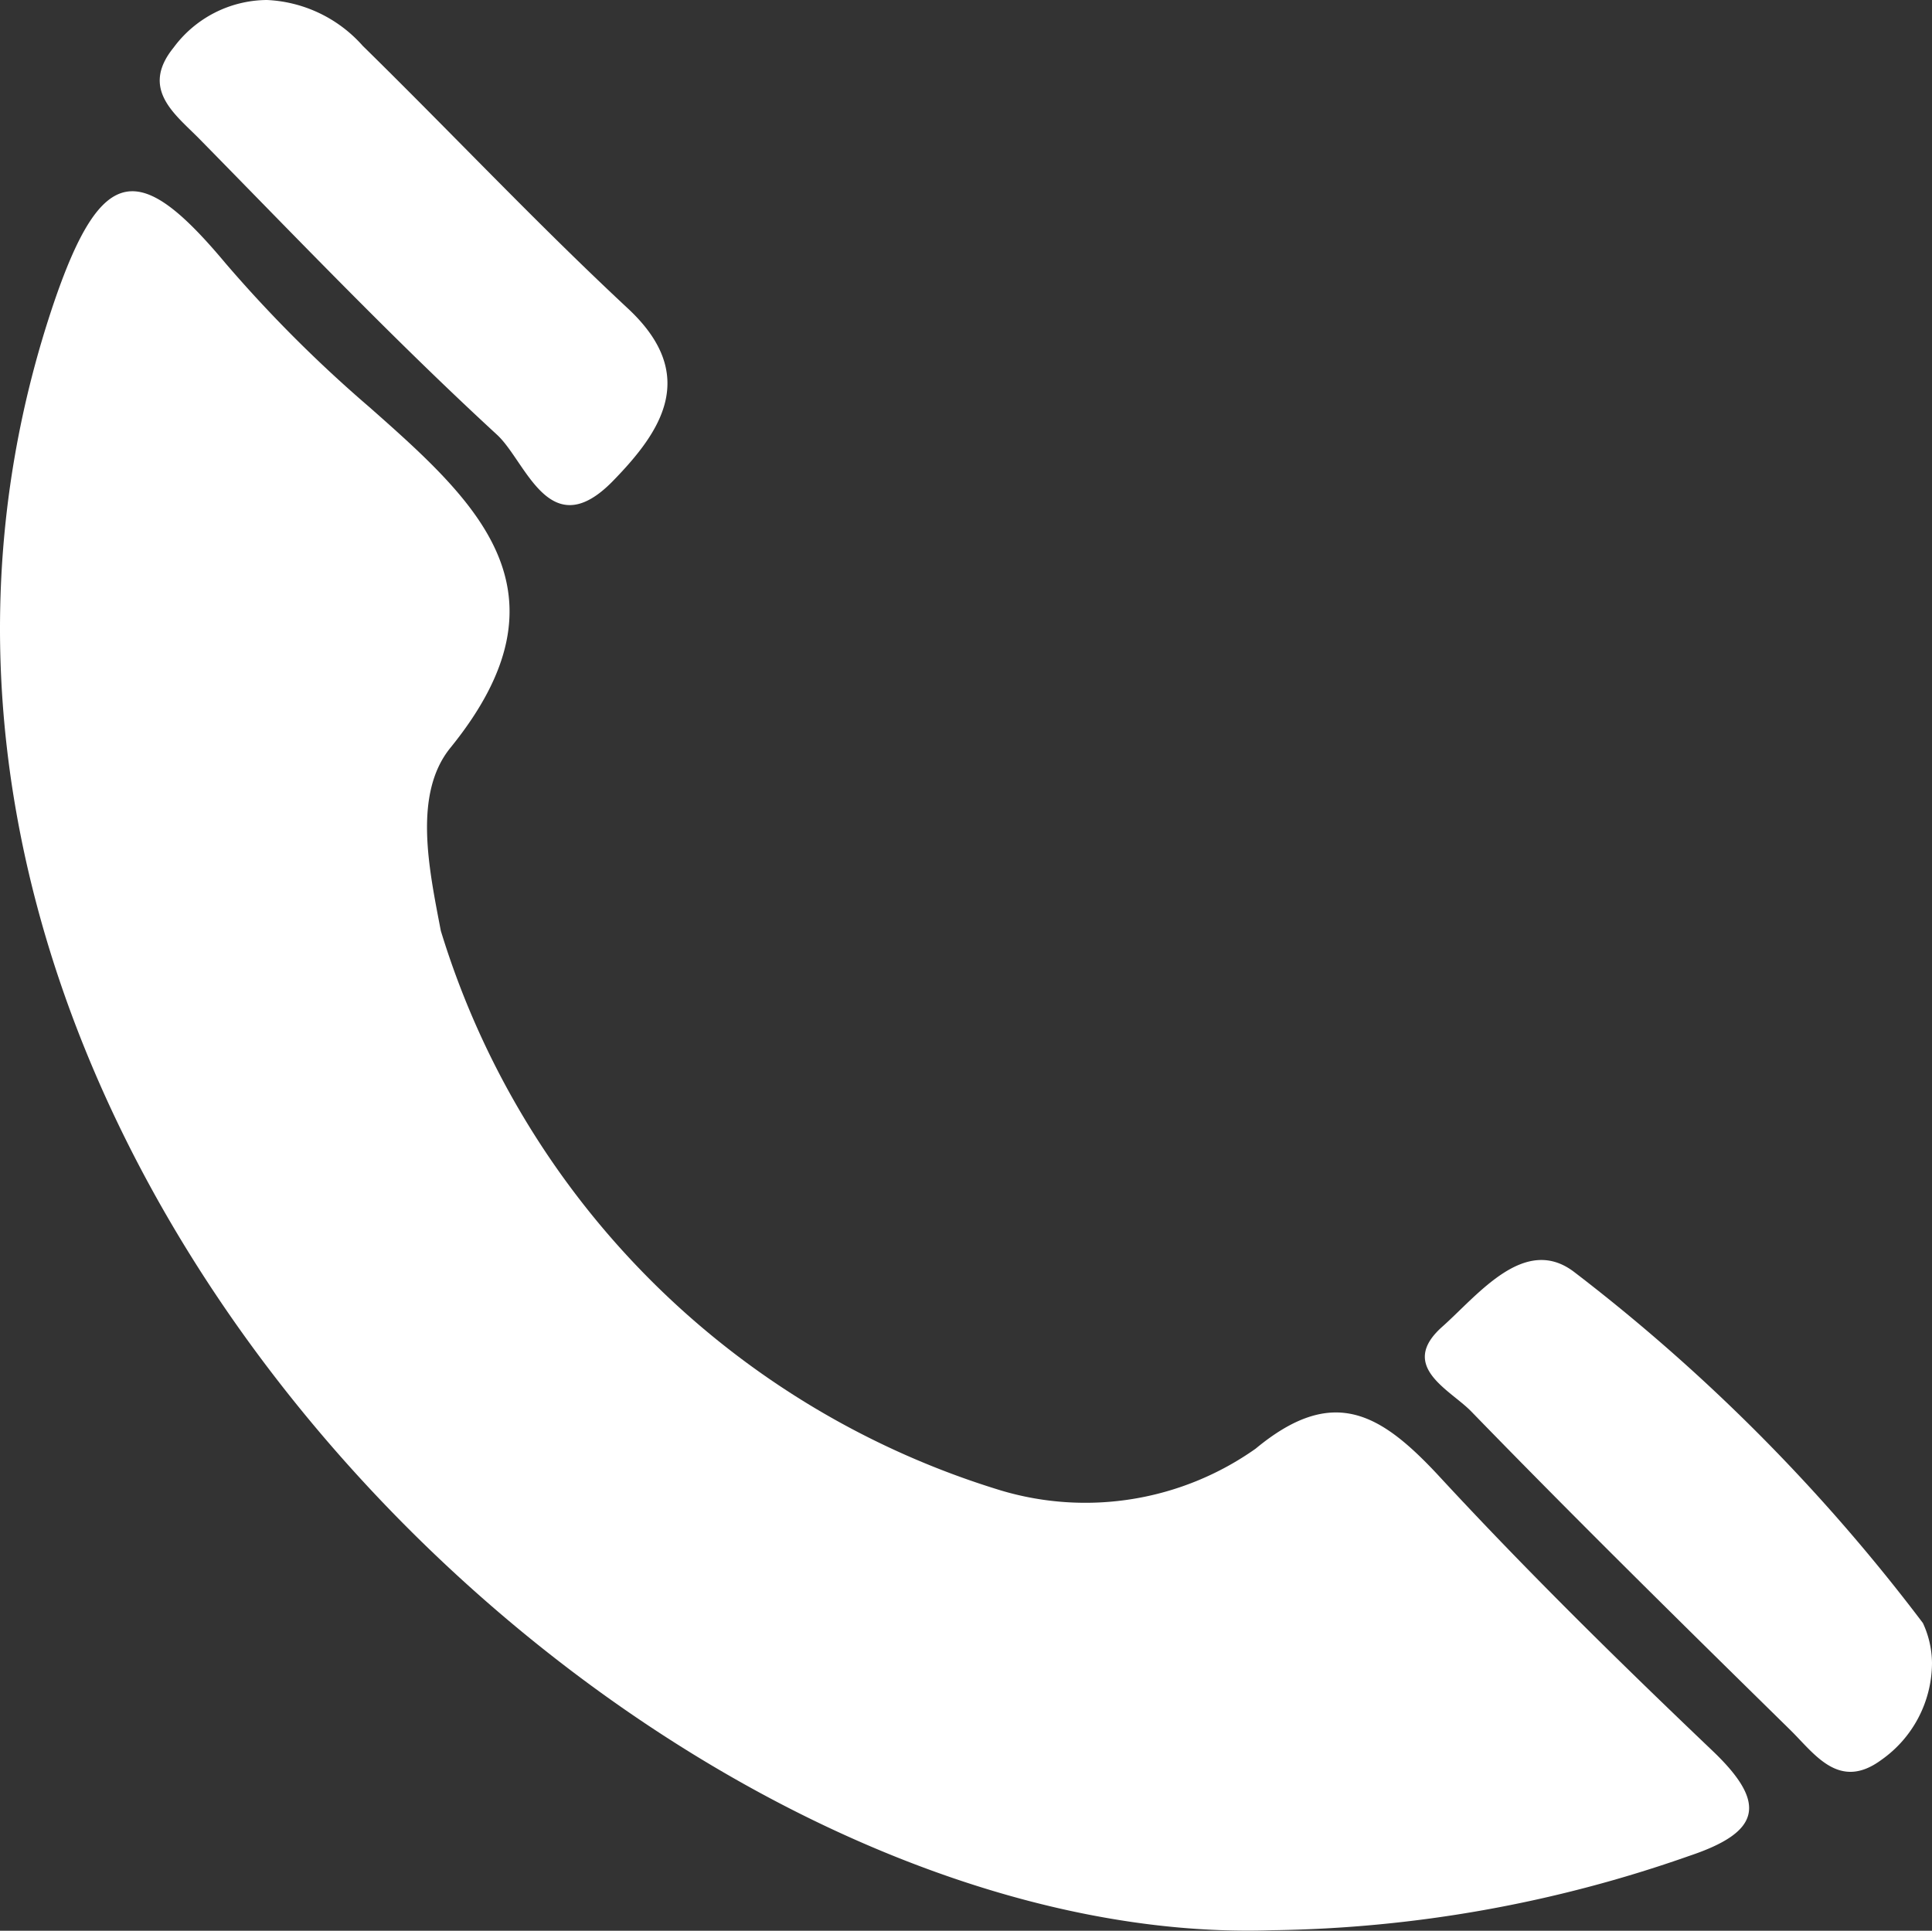
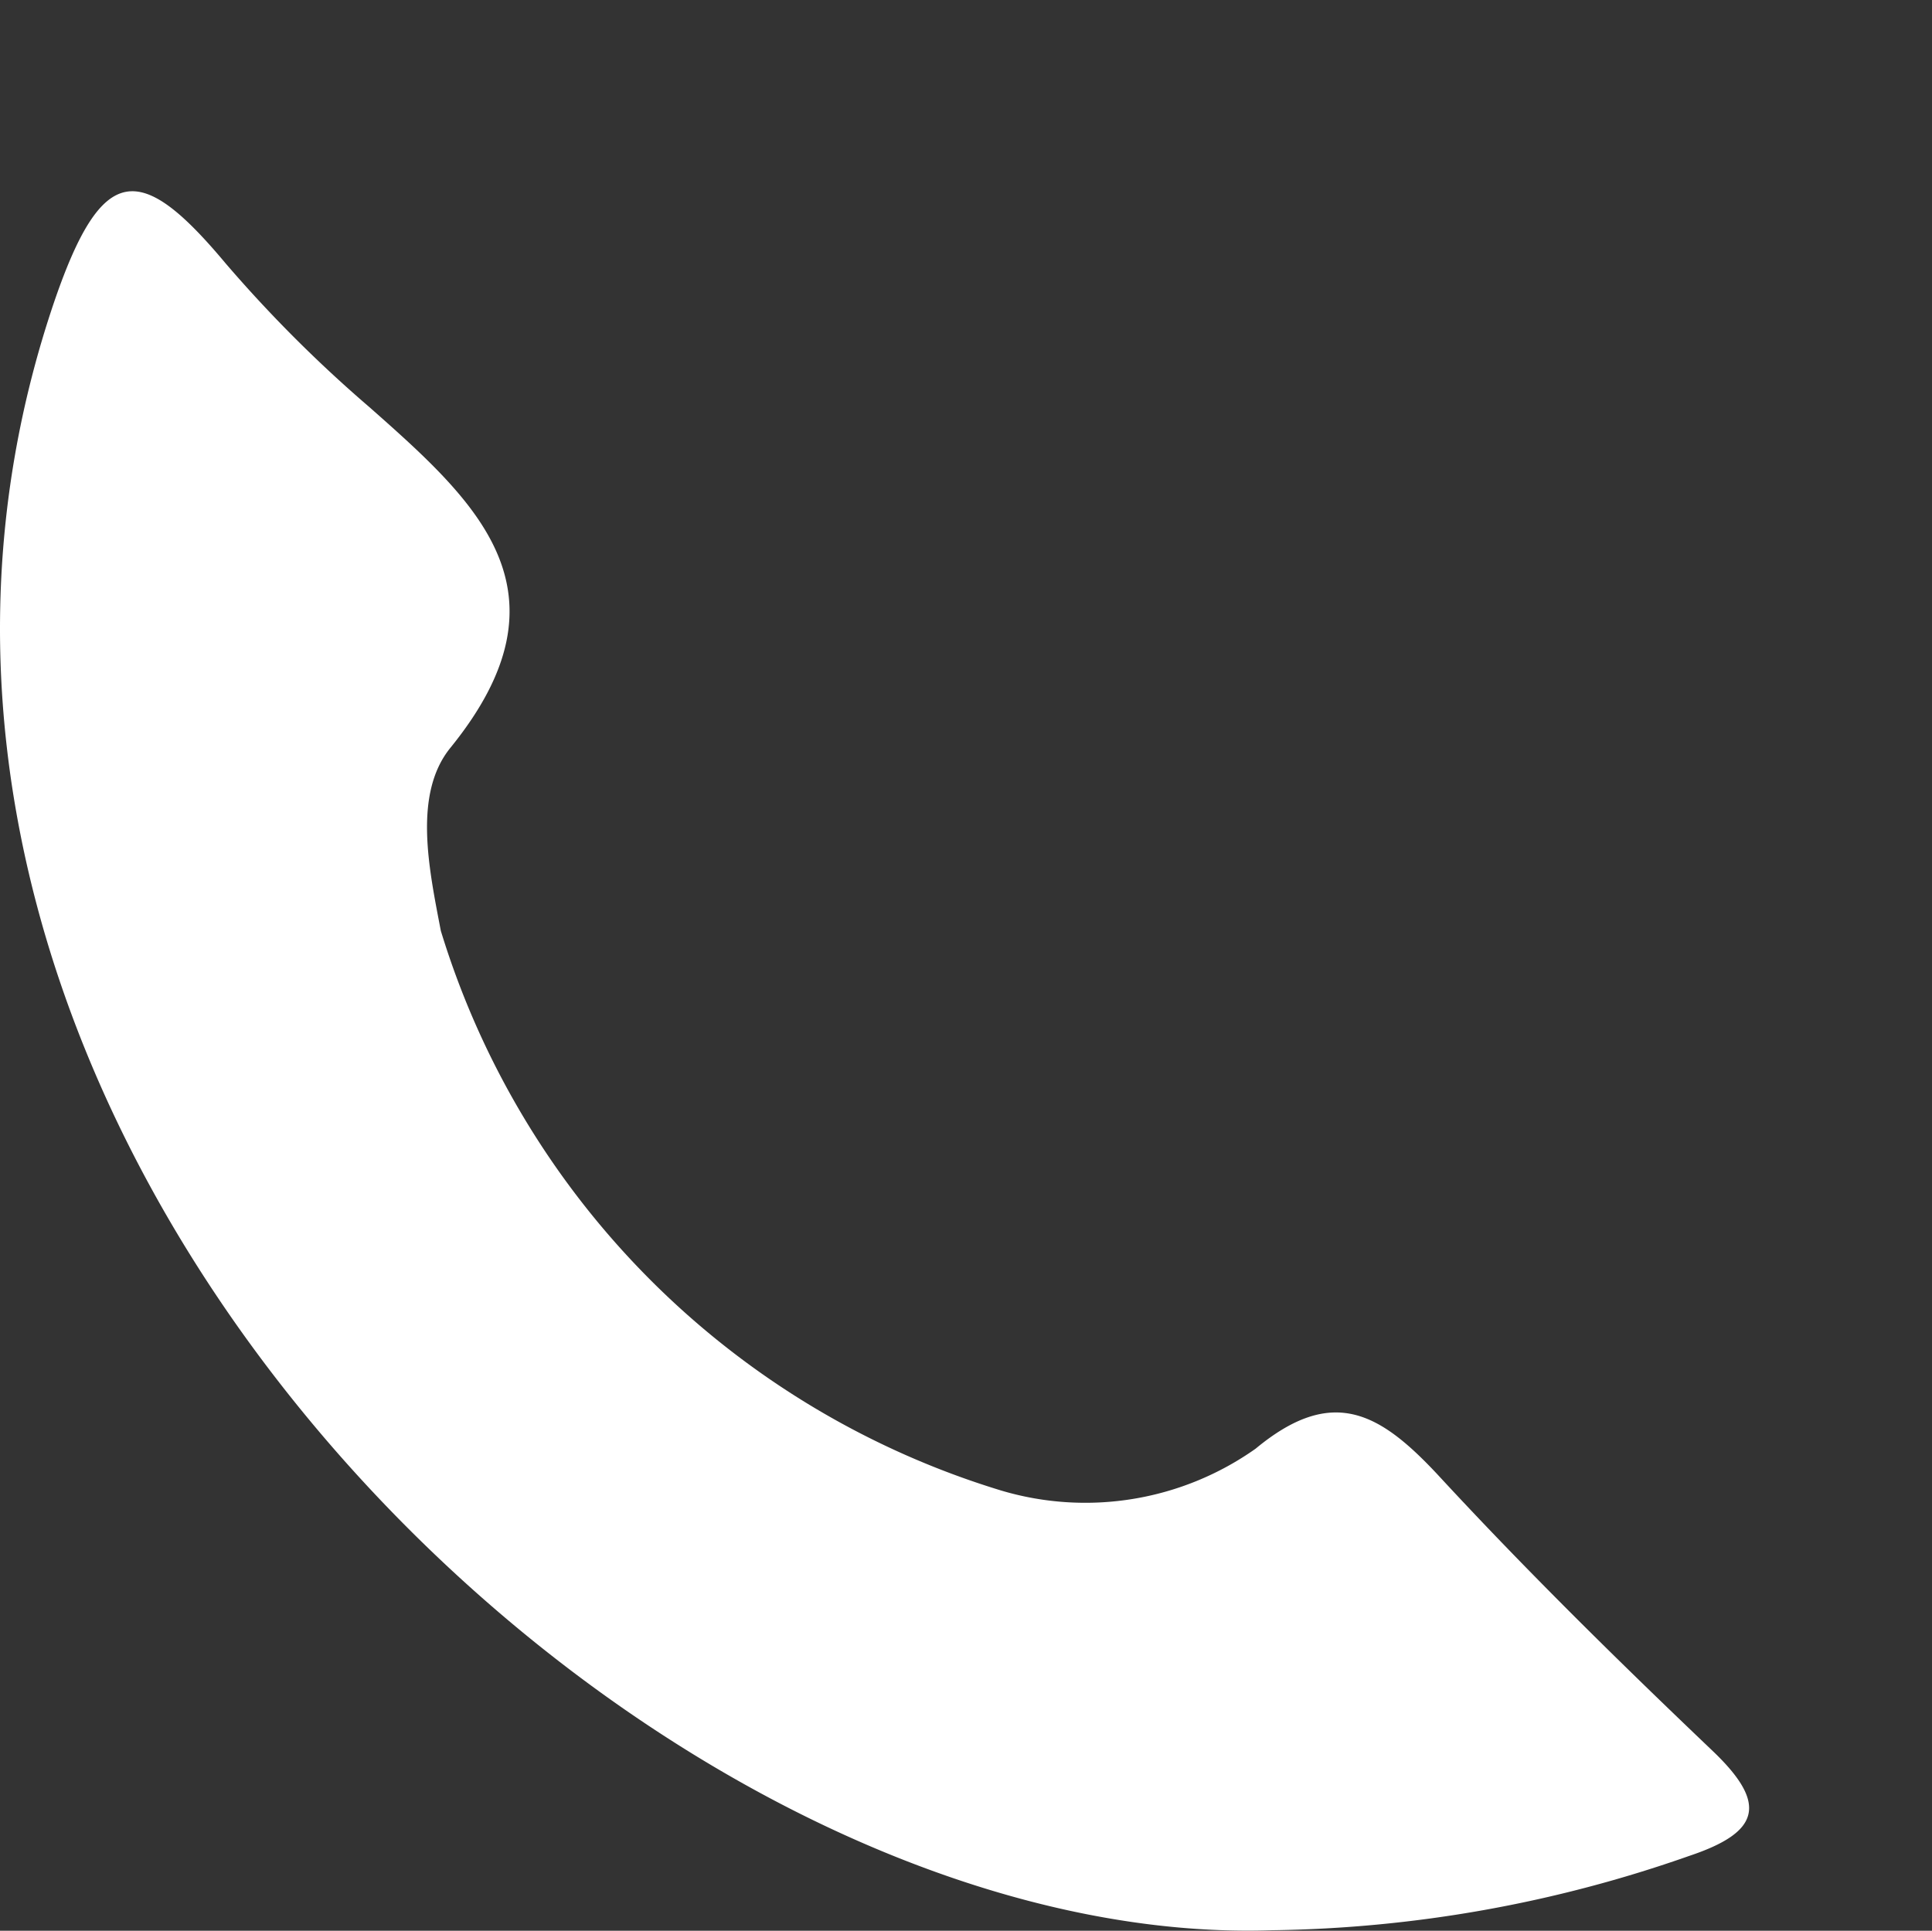
<svg xmlns="http://www.w3.org/2000/svg" width="20.186" height="20.175" viewBox="0 0 20.186 20.175">
  <rect x="0" y="0" width="20.186" height="20.175" fill="#333333" stroke="none" />
  <g id="ic-call" transform="translate(-482.067 -482.179)">
    <path id="Path_35" data-name="Path 35" d="M495.357,506.466c-6.64.223-15.657-8.424-12.718-17.033.5-1.45.9-1.444,1.786-.384a13.986,13.986,0,0,0,1.5,1.5c1.124.993,2.171,1.93.848,3.561-.393.484-.223,1.269-.1,1.913a8.8,8.8,0,0,0,5.857,5.849,3.082,3.082,0,0,0,2.656-.438c.806-.668,1.3-.372,1.9.269.923,1,1.893,1.953,2.877,2.891.579.553.493.848-.246,1.095A13.645,13.645,0,0,1,495.357,506.466Z" transform="translate(0 -4.117)" fill="#fff" />
-     <path id="Path_36" data-name="Path 36" d="M488.293,482.179a1.423,1.423,0,0,1,1,.479c.928.91,1.819,1.858,2.769,2.743.753.7.344,1.291-.151,1.8-.668.689-.91-.2-1.216-.48-1.074-.989-2.085-2.048-3.109-3.091-.254-.258-.621-.52-.269-.954A1.222,1.222,0,0,1,488.293,482.179Z" transform="translate(-3.436 0)" fill="#fff" />
-     <path id="Path_37" data-name="Path 37" d="M532.914,526.676a1.244,1.244,0,0,1-.532,1.013c-.441.323-.695-.066-.951-.317-1.12-1.1-2.238-2.2-3.332-3.327-.221-.227-.768-.472-.3-.886.377-.336.862-.965,1.378-.569a19.177,19.177,0,0,1,3.642,3.667A1.01,1.01,0,0,1,532.914,526.676Z" transform="translate(-30.661 -27.118)" fill="#fff" />
  </g>
</svg>